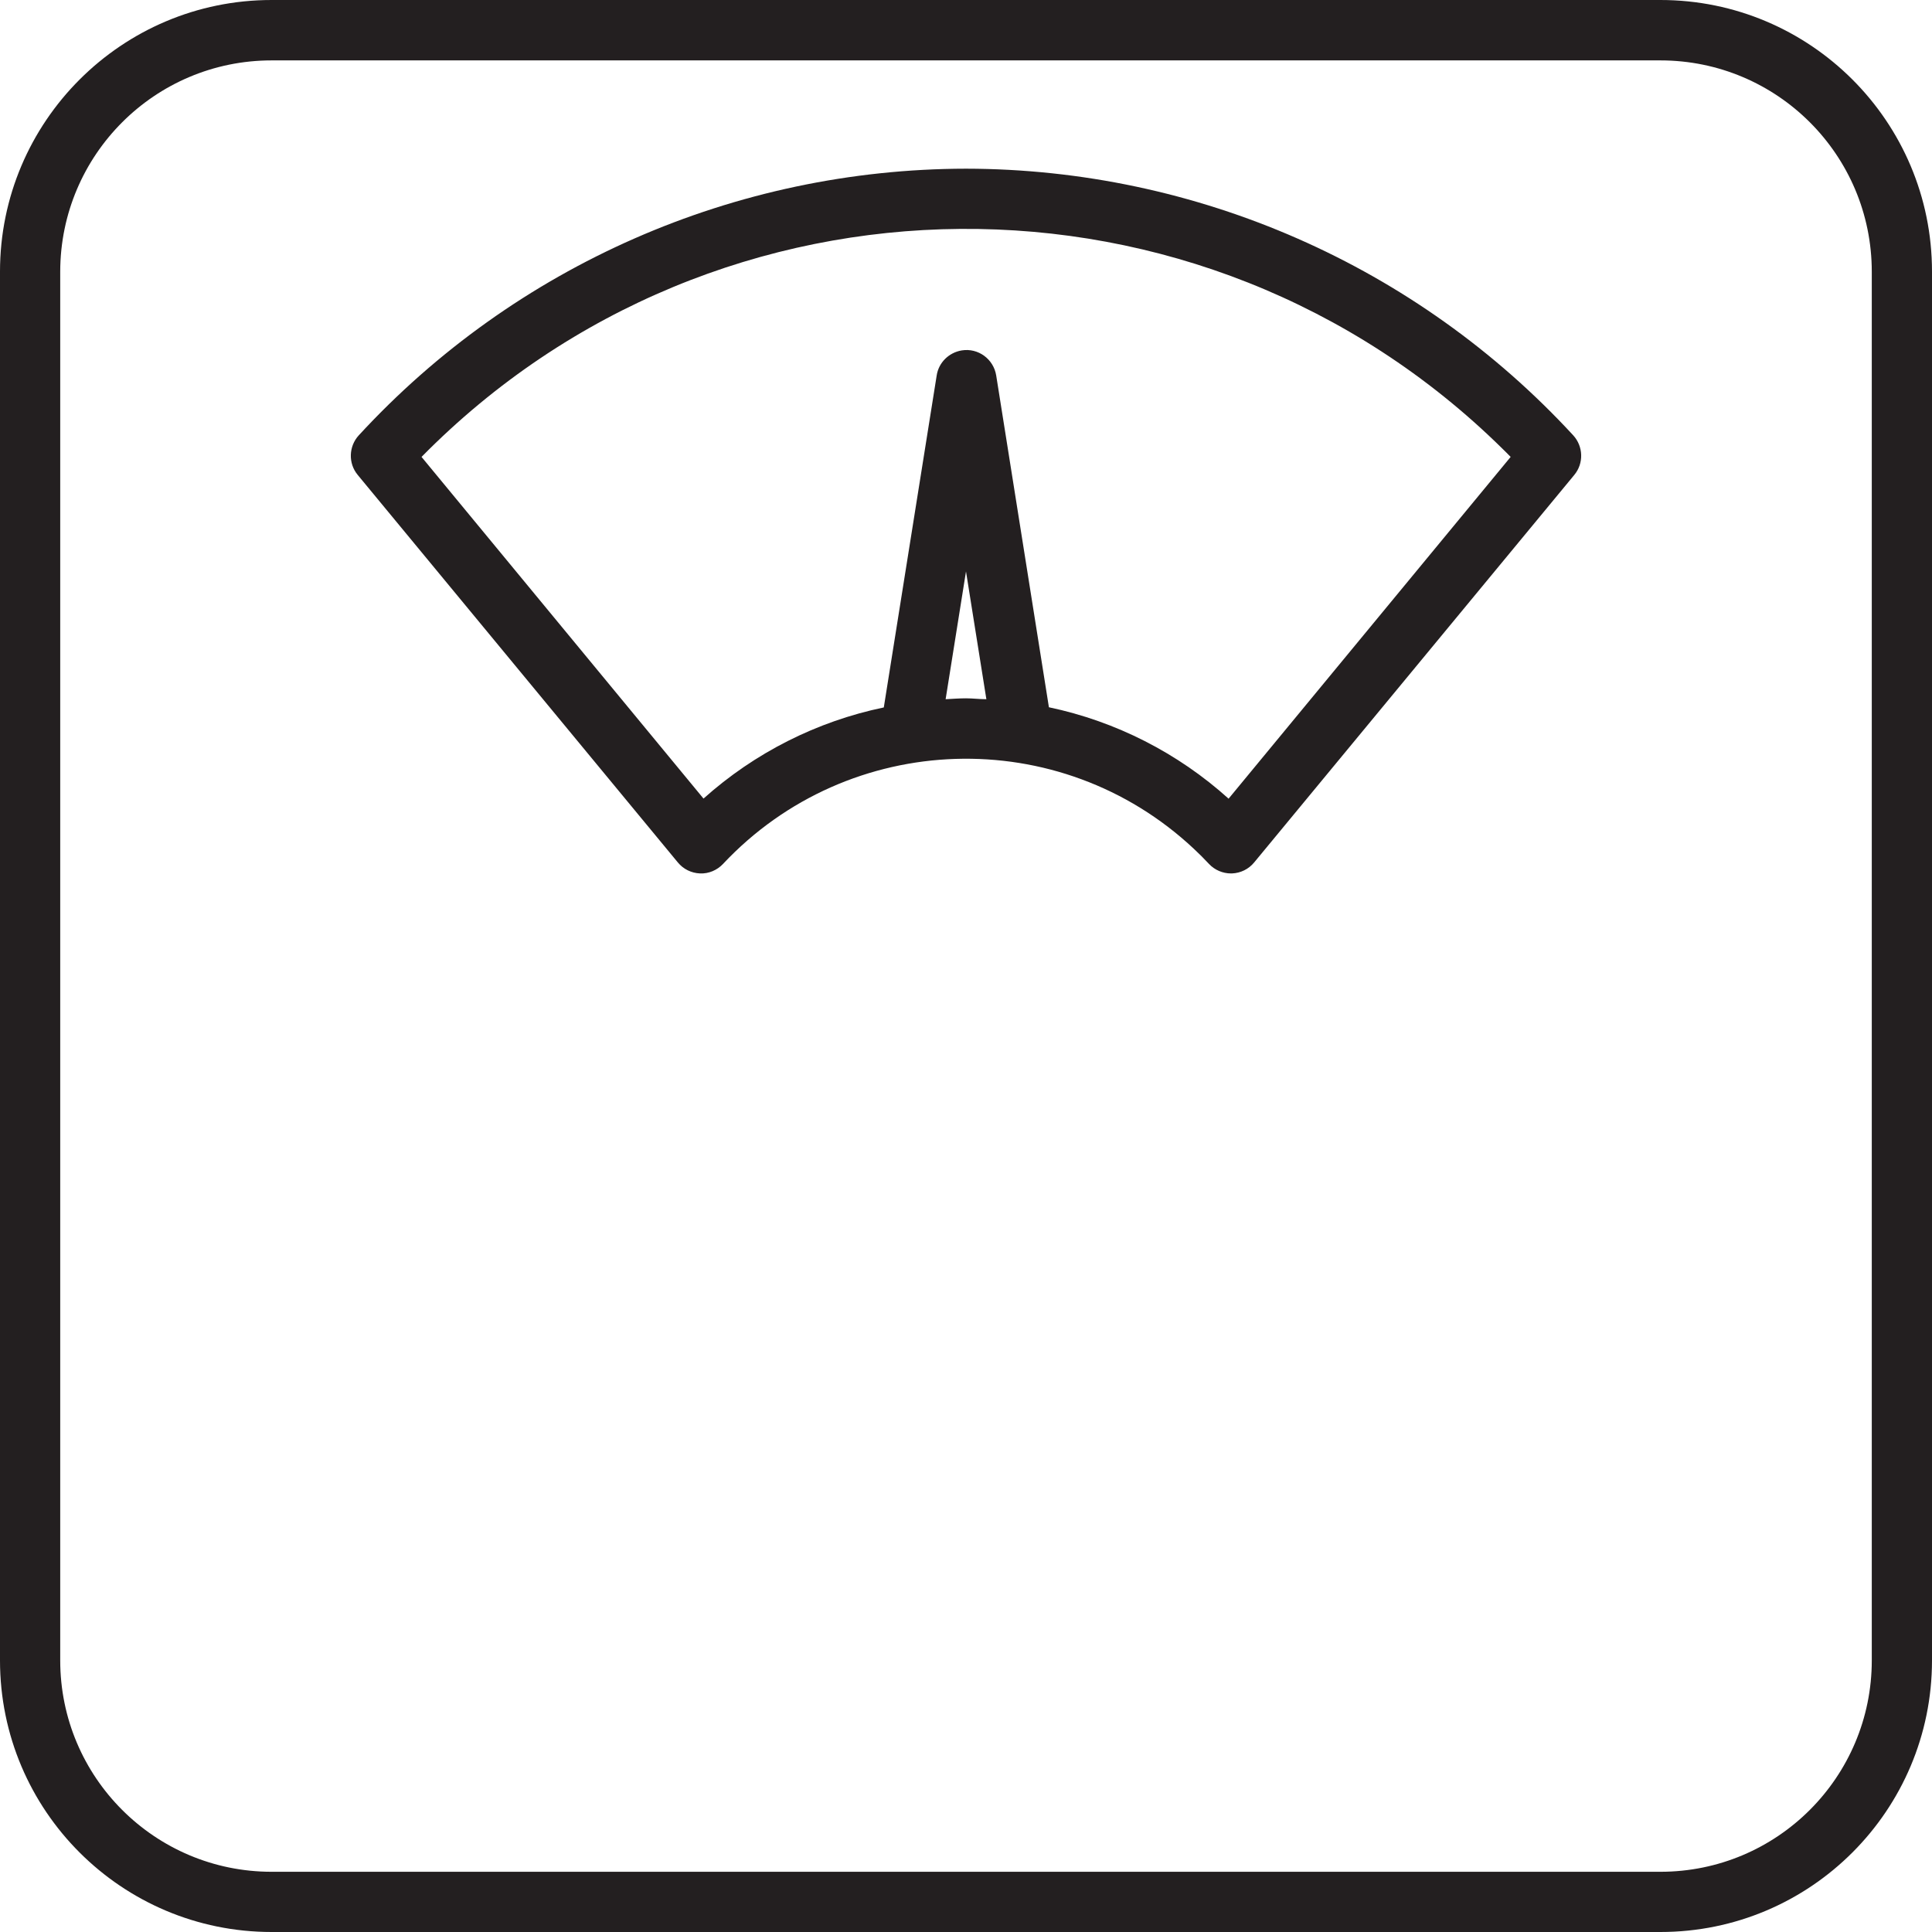
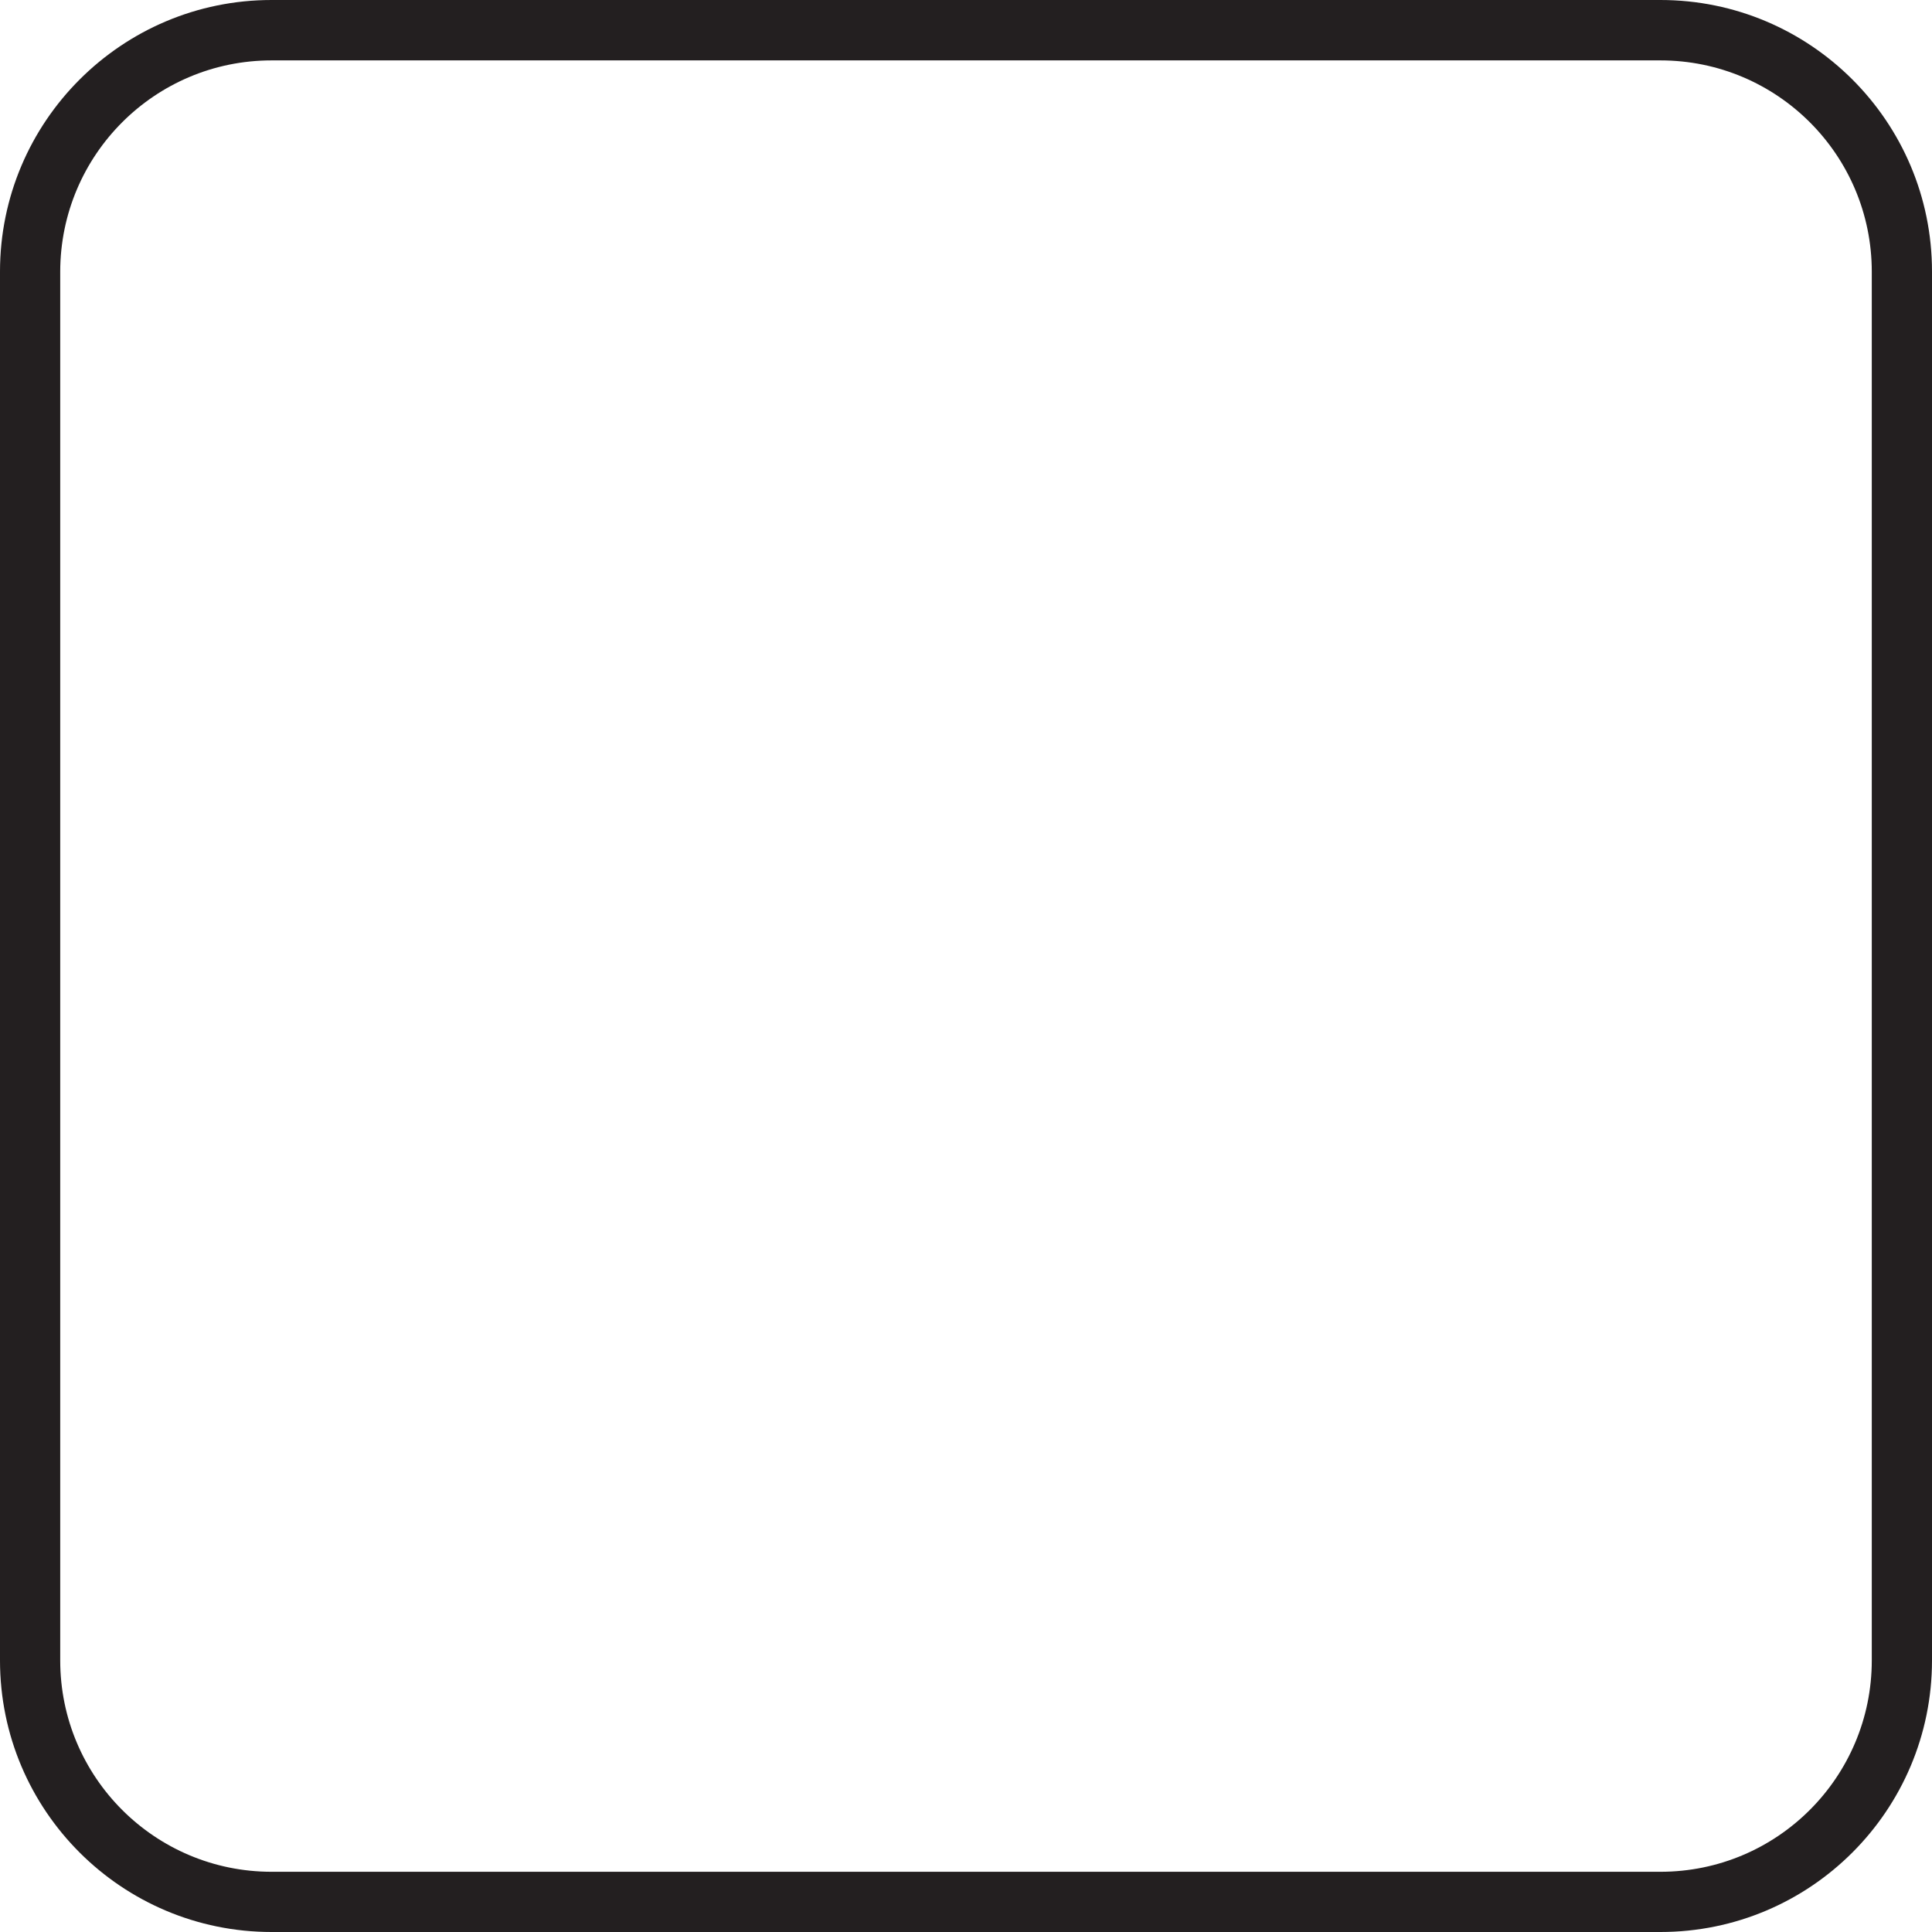
<svg xmlns="http://www.w3.org/2000/svg" id="Layer_2" data-name="Layer 2" viewBox="0 0 108.12 108.12">
  <defs>
    <style>
      .cls-1 {
        fill: #231f20;
      }
    </style>
  </defs>
  <g id="Home">
    <g>
      <path class="cls-1" d="M92.92,0H15.2C6.81,0,0,6.81,0,15.2V92.92c0,8.4,6.81,15.2,15.2,15.2H92.92c8.4,0,15.2-6.81,15.2-15.2V15.2c0-8.4-6.81-15.2-15.2-15.2Zm11.83,92.92c0,6.53-5.29,11.83-11.83,11.83H15.2c-6.53,0-11.83-5.29-11.83-11.83V15.2C3.38,8.67,8.67,3.38,15.2,3.38H92.92c6.53,0,11.83,5.29,11.83,11.83V92.92Z" />
-       <path class="cls-1" d="M54.06,9.44c-12.91,.02-25.23,5.42-33.98,14.92-.57,.62-.6,1.57-.06,2.22l17.91,21.68c.31,.38,.76,.6,1.25,.62,.48,.02,.95-.18,1.28-.53,7.05-7.51,18.85-7.89,26.36-.84,.29,.27,.57,.55,.84,.84,.32,.34,.77,.53,1.23,.53h.05c.49-.02,.94-.24,1.25-.62l17.91-21.68c.54-.65,.51-1.6-.06-2.22-8.75-9.49-21.07-14.9-33.98-14.92Zm-1.14,29.69l1.14-7.15,1.14,7.15c-.38,0-.76-.05-1.14-.05s-.76,.03-1.14,.05Zm15.84,5.57c-2.84-2.56-6.31-4.33-10.06-5.12l-2.95-18.57c-.15-.92-1.01-1.55-1.93-1.4-.72,.12-1.29,.68-1.4,1.4l-2.96,18.58c-3.75,.78-7.23,2.54-10.09,5.1l-15.78-19.12c16.57-16.83,43.65-17.04,60.48-.47,.16,.16,.32,.31,.47,.47l-15.78,19.12Z" />
    </g>
  </g>
</svg>